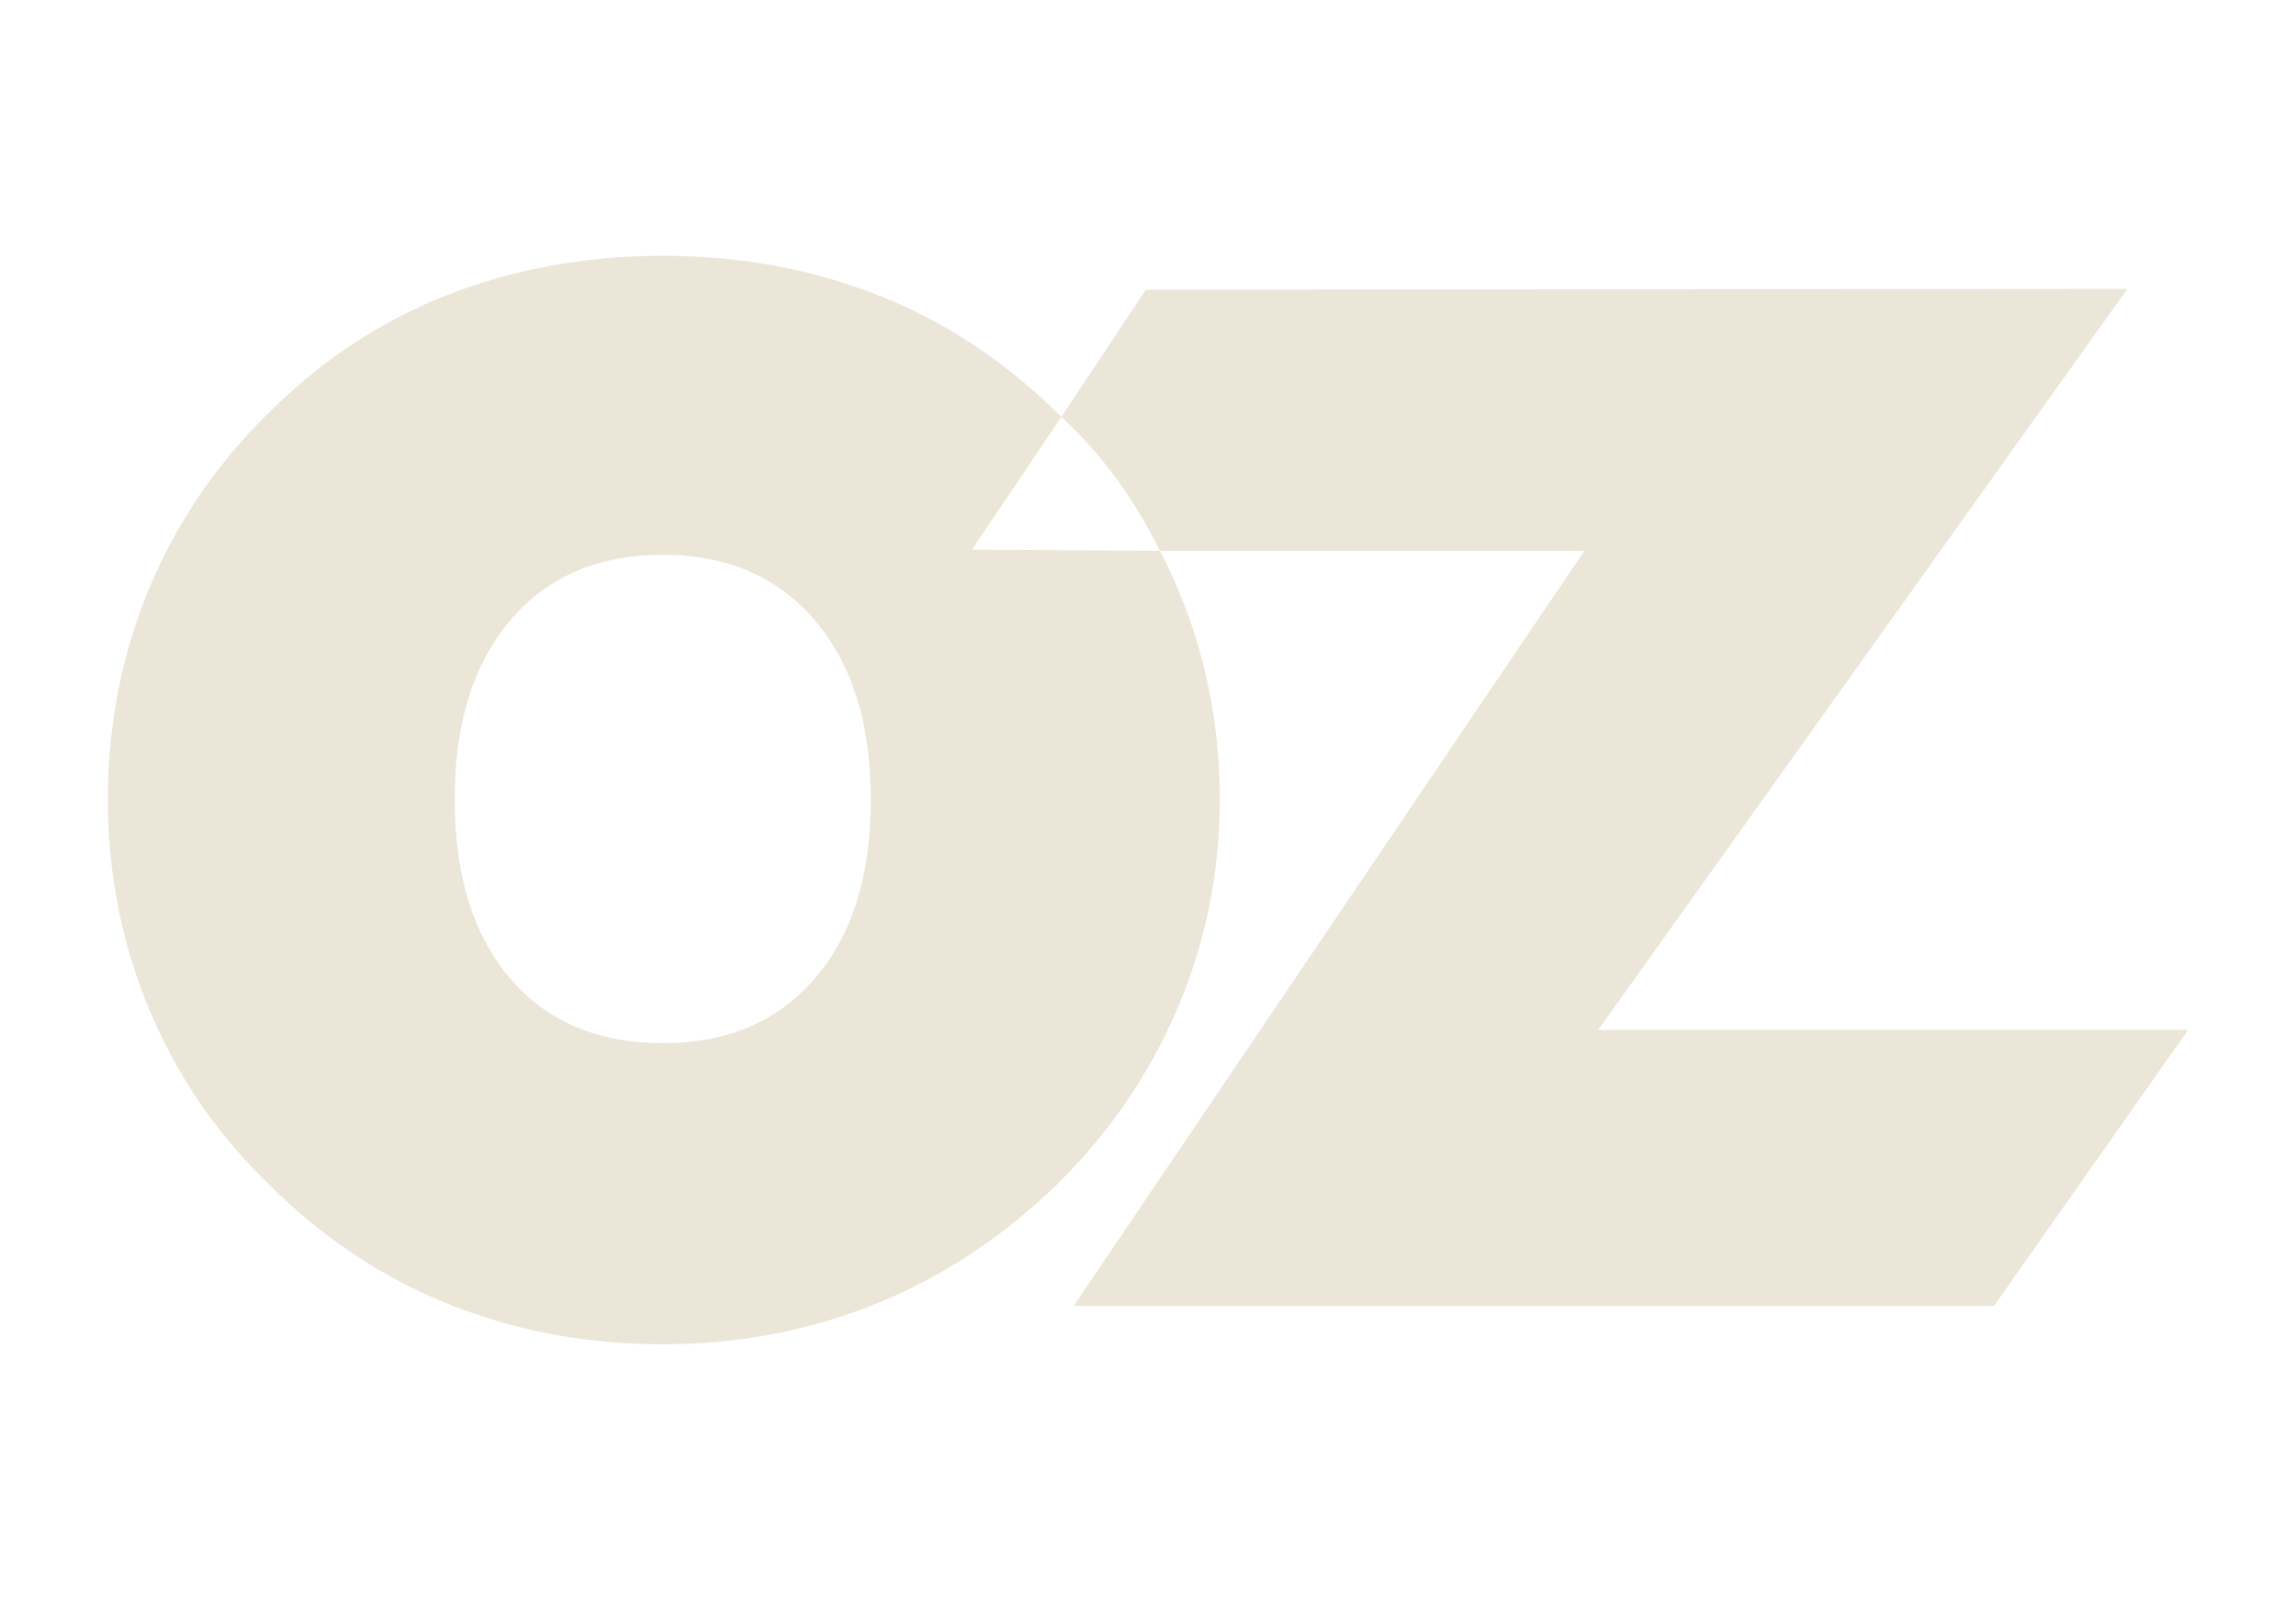
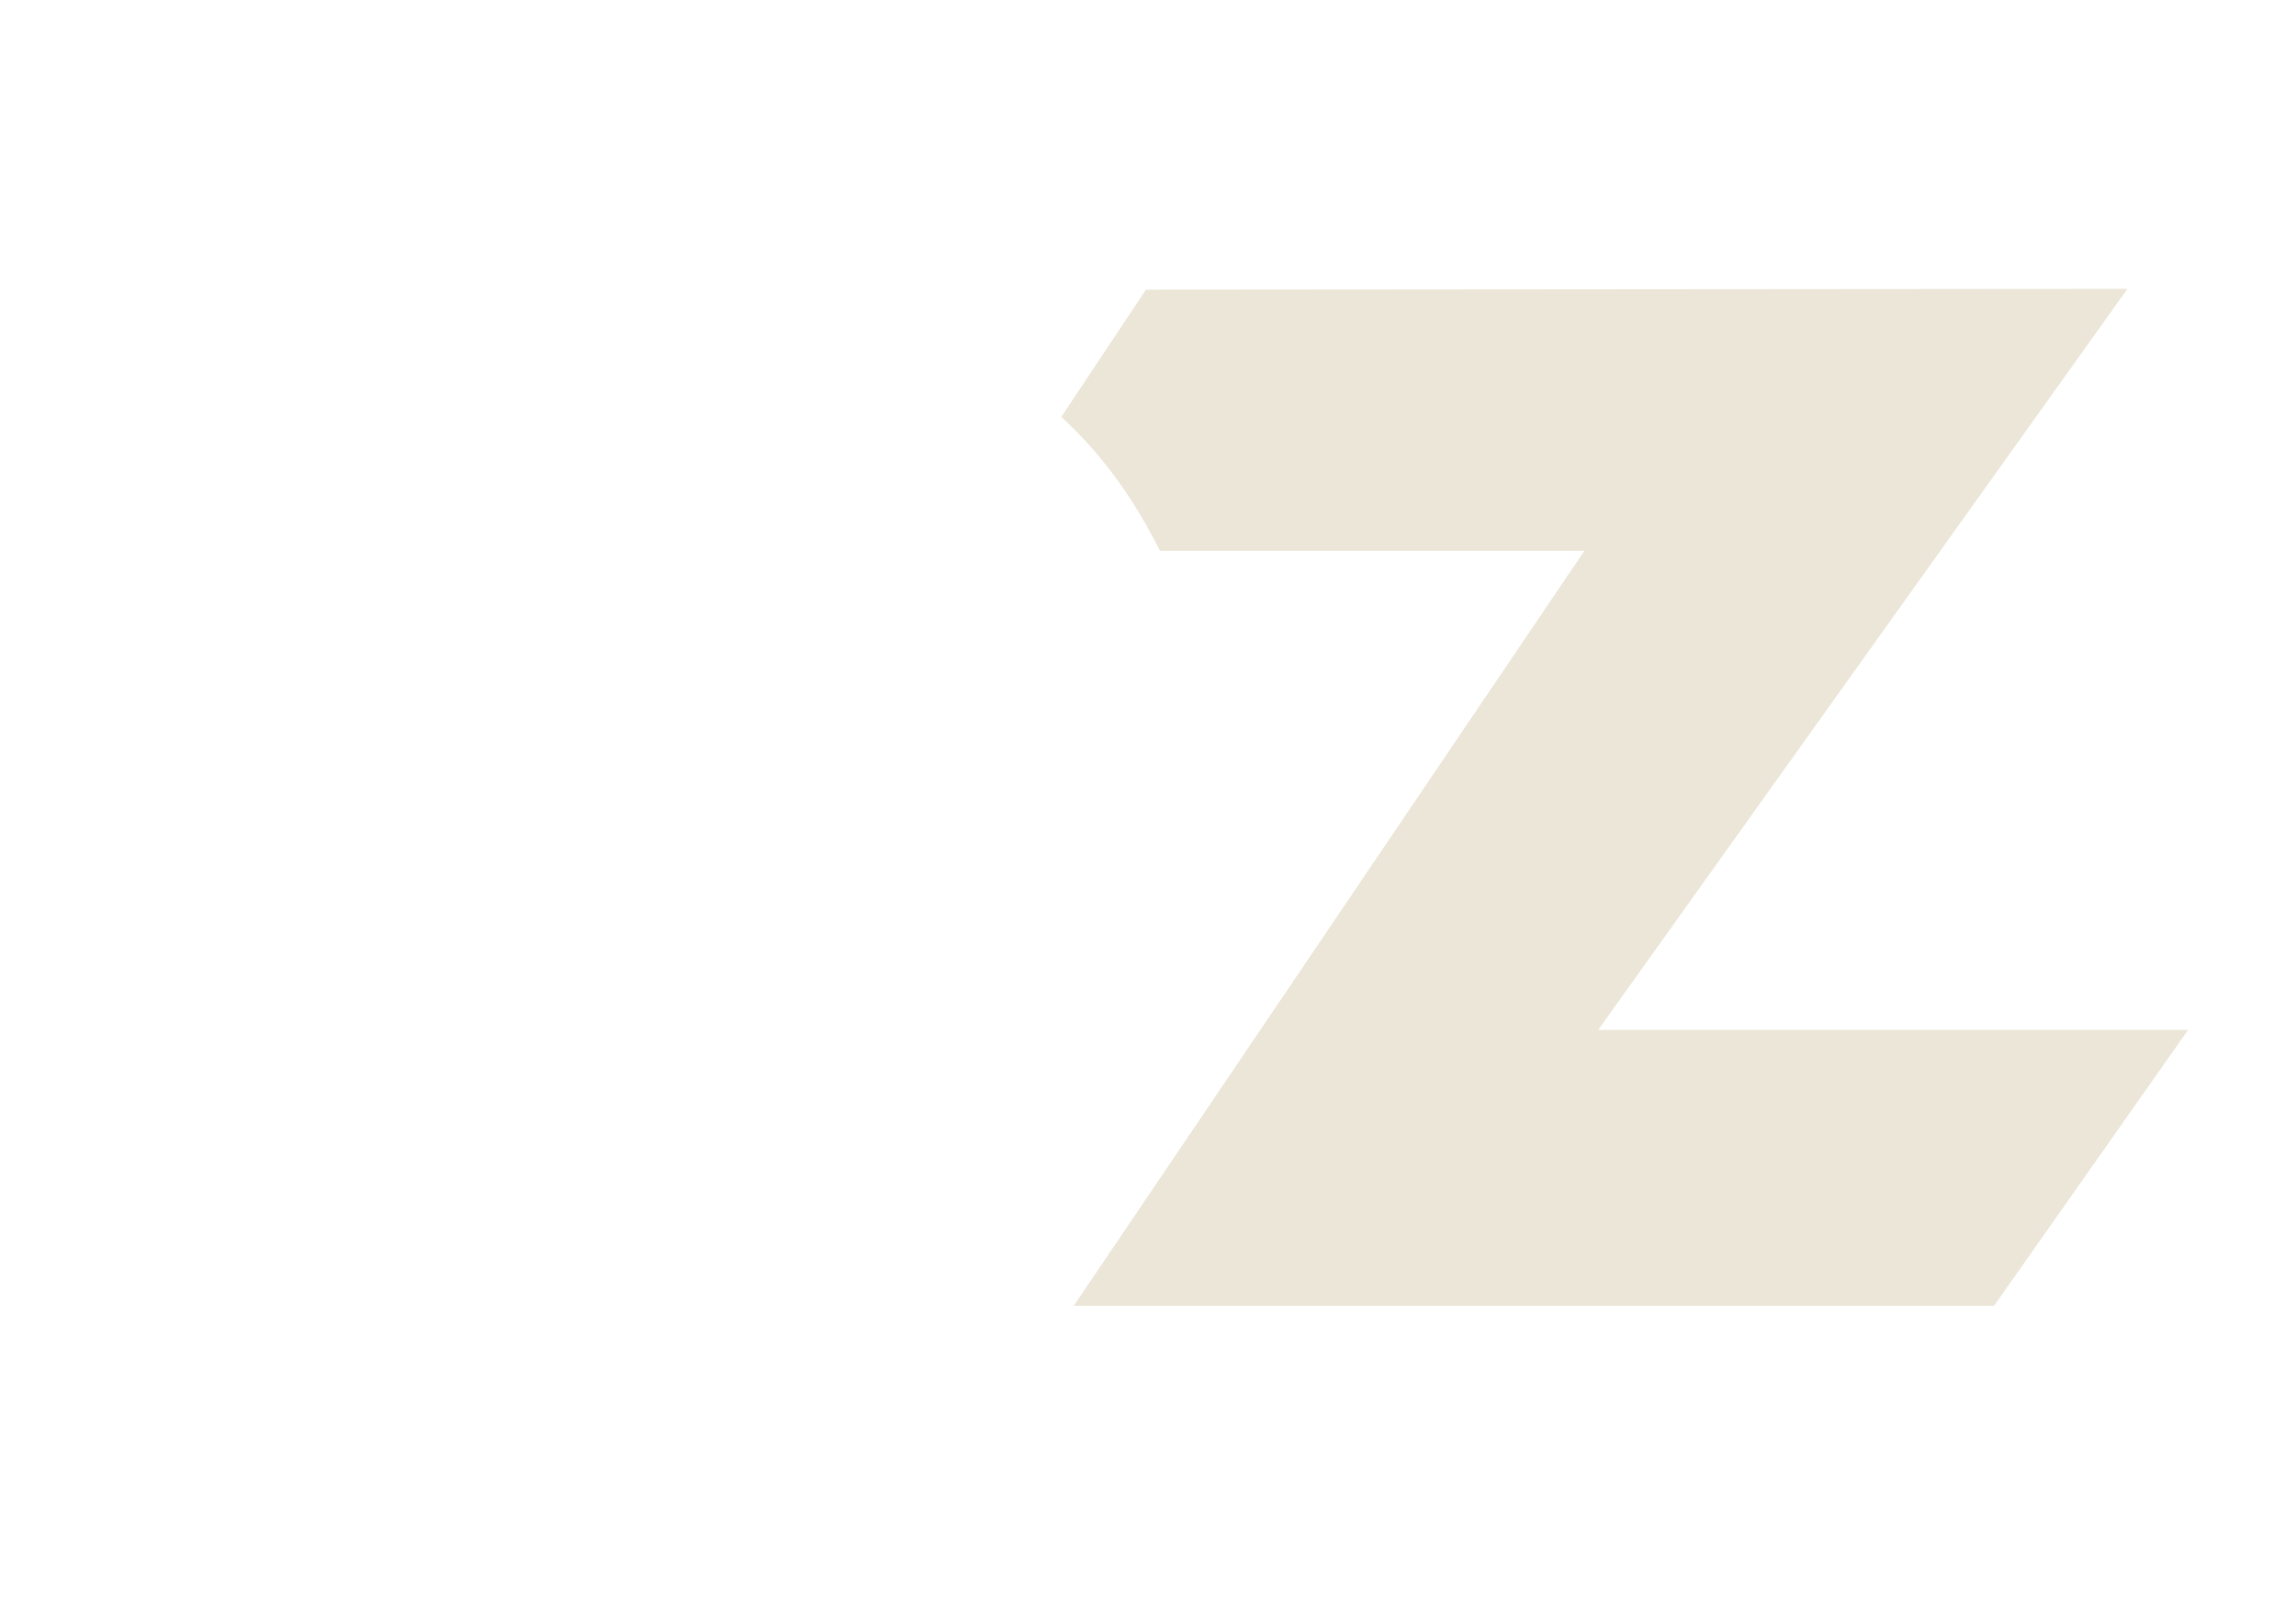
<svg xmlns="http://www.w3.org/2000/svg" width="150" height="105" viewBox="0 0 150 105" fill="none">
-   <path fill-rule="evenodd" clip-rule="evenodd" d="M76.984 38.563C76.617 37.688 76.215 36.829 75.778 35.99L63.492 35.919L69.338 27.244C69.228 27.133 69.119 27.02 69.006 26.911C65.556 23.543 61.687 20.982 57.336 19.276C53.006 17.57 48.325 16.715 43.312 16.715C38.28 16.715 33.597 17.568 29.224 19.276C24.871 20.982 21.004 23.543 17.62 26.911C14.125 30.325 11.51 34.187 9.729 38.498C7.949 42.786 7.048 47.369 7.048 52.24C7.048 57.069 7.949 61.627 9.751 65.962C11.552 70.274 14.168 74.114 17.62 77.437C21.049 80.851 24.939 83.455 29.29 85.207C33.664 86.959 38.324 87.833 43.314 87.833C48.193 87.833 52.831 86.957 57.182 85.207C61.533 83.455 65.469 80.851 69.006 77.437C72.48 74.023 75.116 70.161 76.941 65.85C78.766 61.562 79.689 57.025 79.689 52.242C79.689 47.414 78.788 42.856 76.986 38.567L76.984 38.563ZM53.247 63.916C50.83 66.745 47.51 68.159 43.312 68.159C39.048 68.159 35.728 66.745 33.311 63.916C30.915 61.088 29.706 57.202 29.706 52.239C29.706 47.275 30.915 43.368 33.354 40.517C35.771 37.664 39.091 36.25 43.31 36.25C47.465 36.25 50.783 37.664 53.224 40.517C55.664 43.37 56.893 47.275 56.893 52.239C56.893 57.202 55.683 61.086 53.245 63.916H53.247Z" fill="#EBE6D7" />
-   <path fill-rule="evenodd" clip-rule="evenodd" d="M104.414 67.291L138.987 18.875L74.864 18.927L69.292 27.308L69.34 27.237C72.126 29.831 74.062 32.581 75.78 35.987H103.511L70.148 85.322H130.273L142.953 67.291H104.414Z" fill="#EBE6D7" />
+   <path fill-rule="evenodd" clip-rule="evenodd" d="M104.414 67.291L138.987 18.875L74.864 18.927L69.292 27.308L69.34 27.237C72.126 29.831 74.062 32.581 75.78 35.987H103.511L70.148 85.322H130.273L142.953 67.291Z" fill="#EBE6D7" />
</svg>